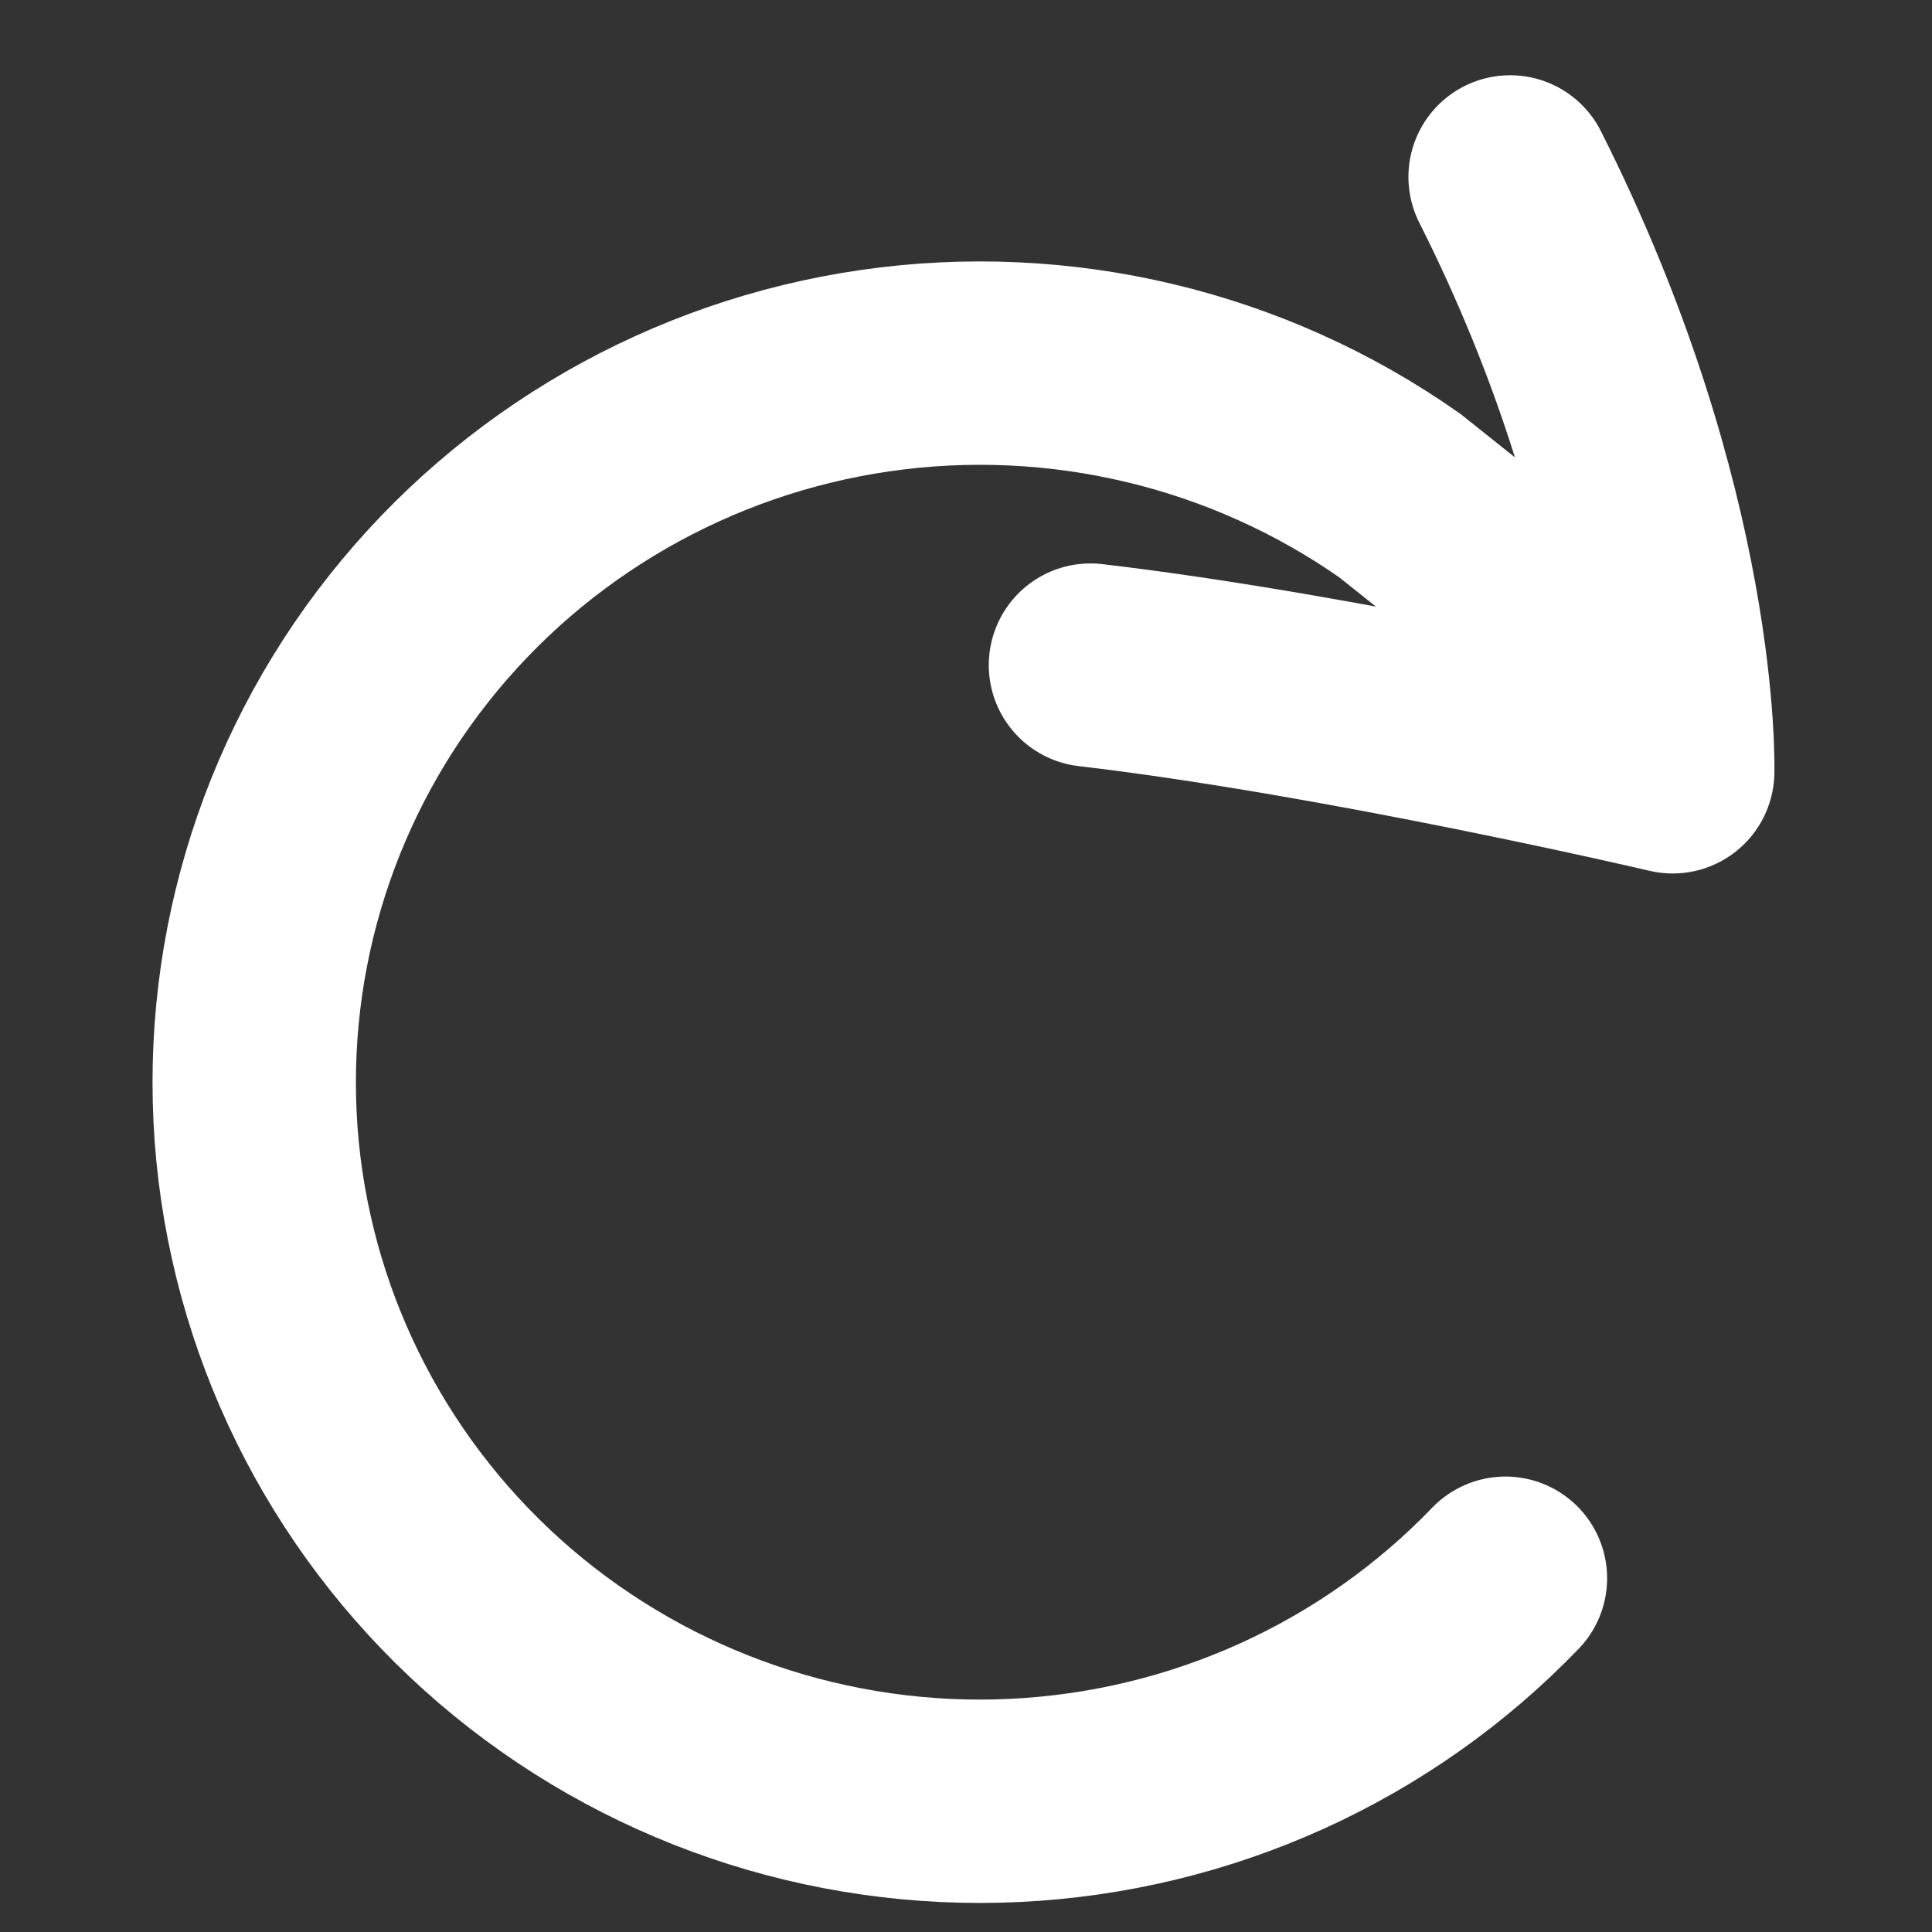
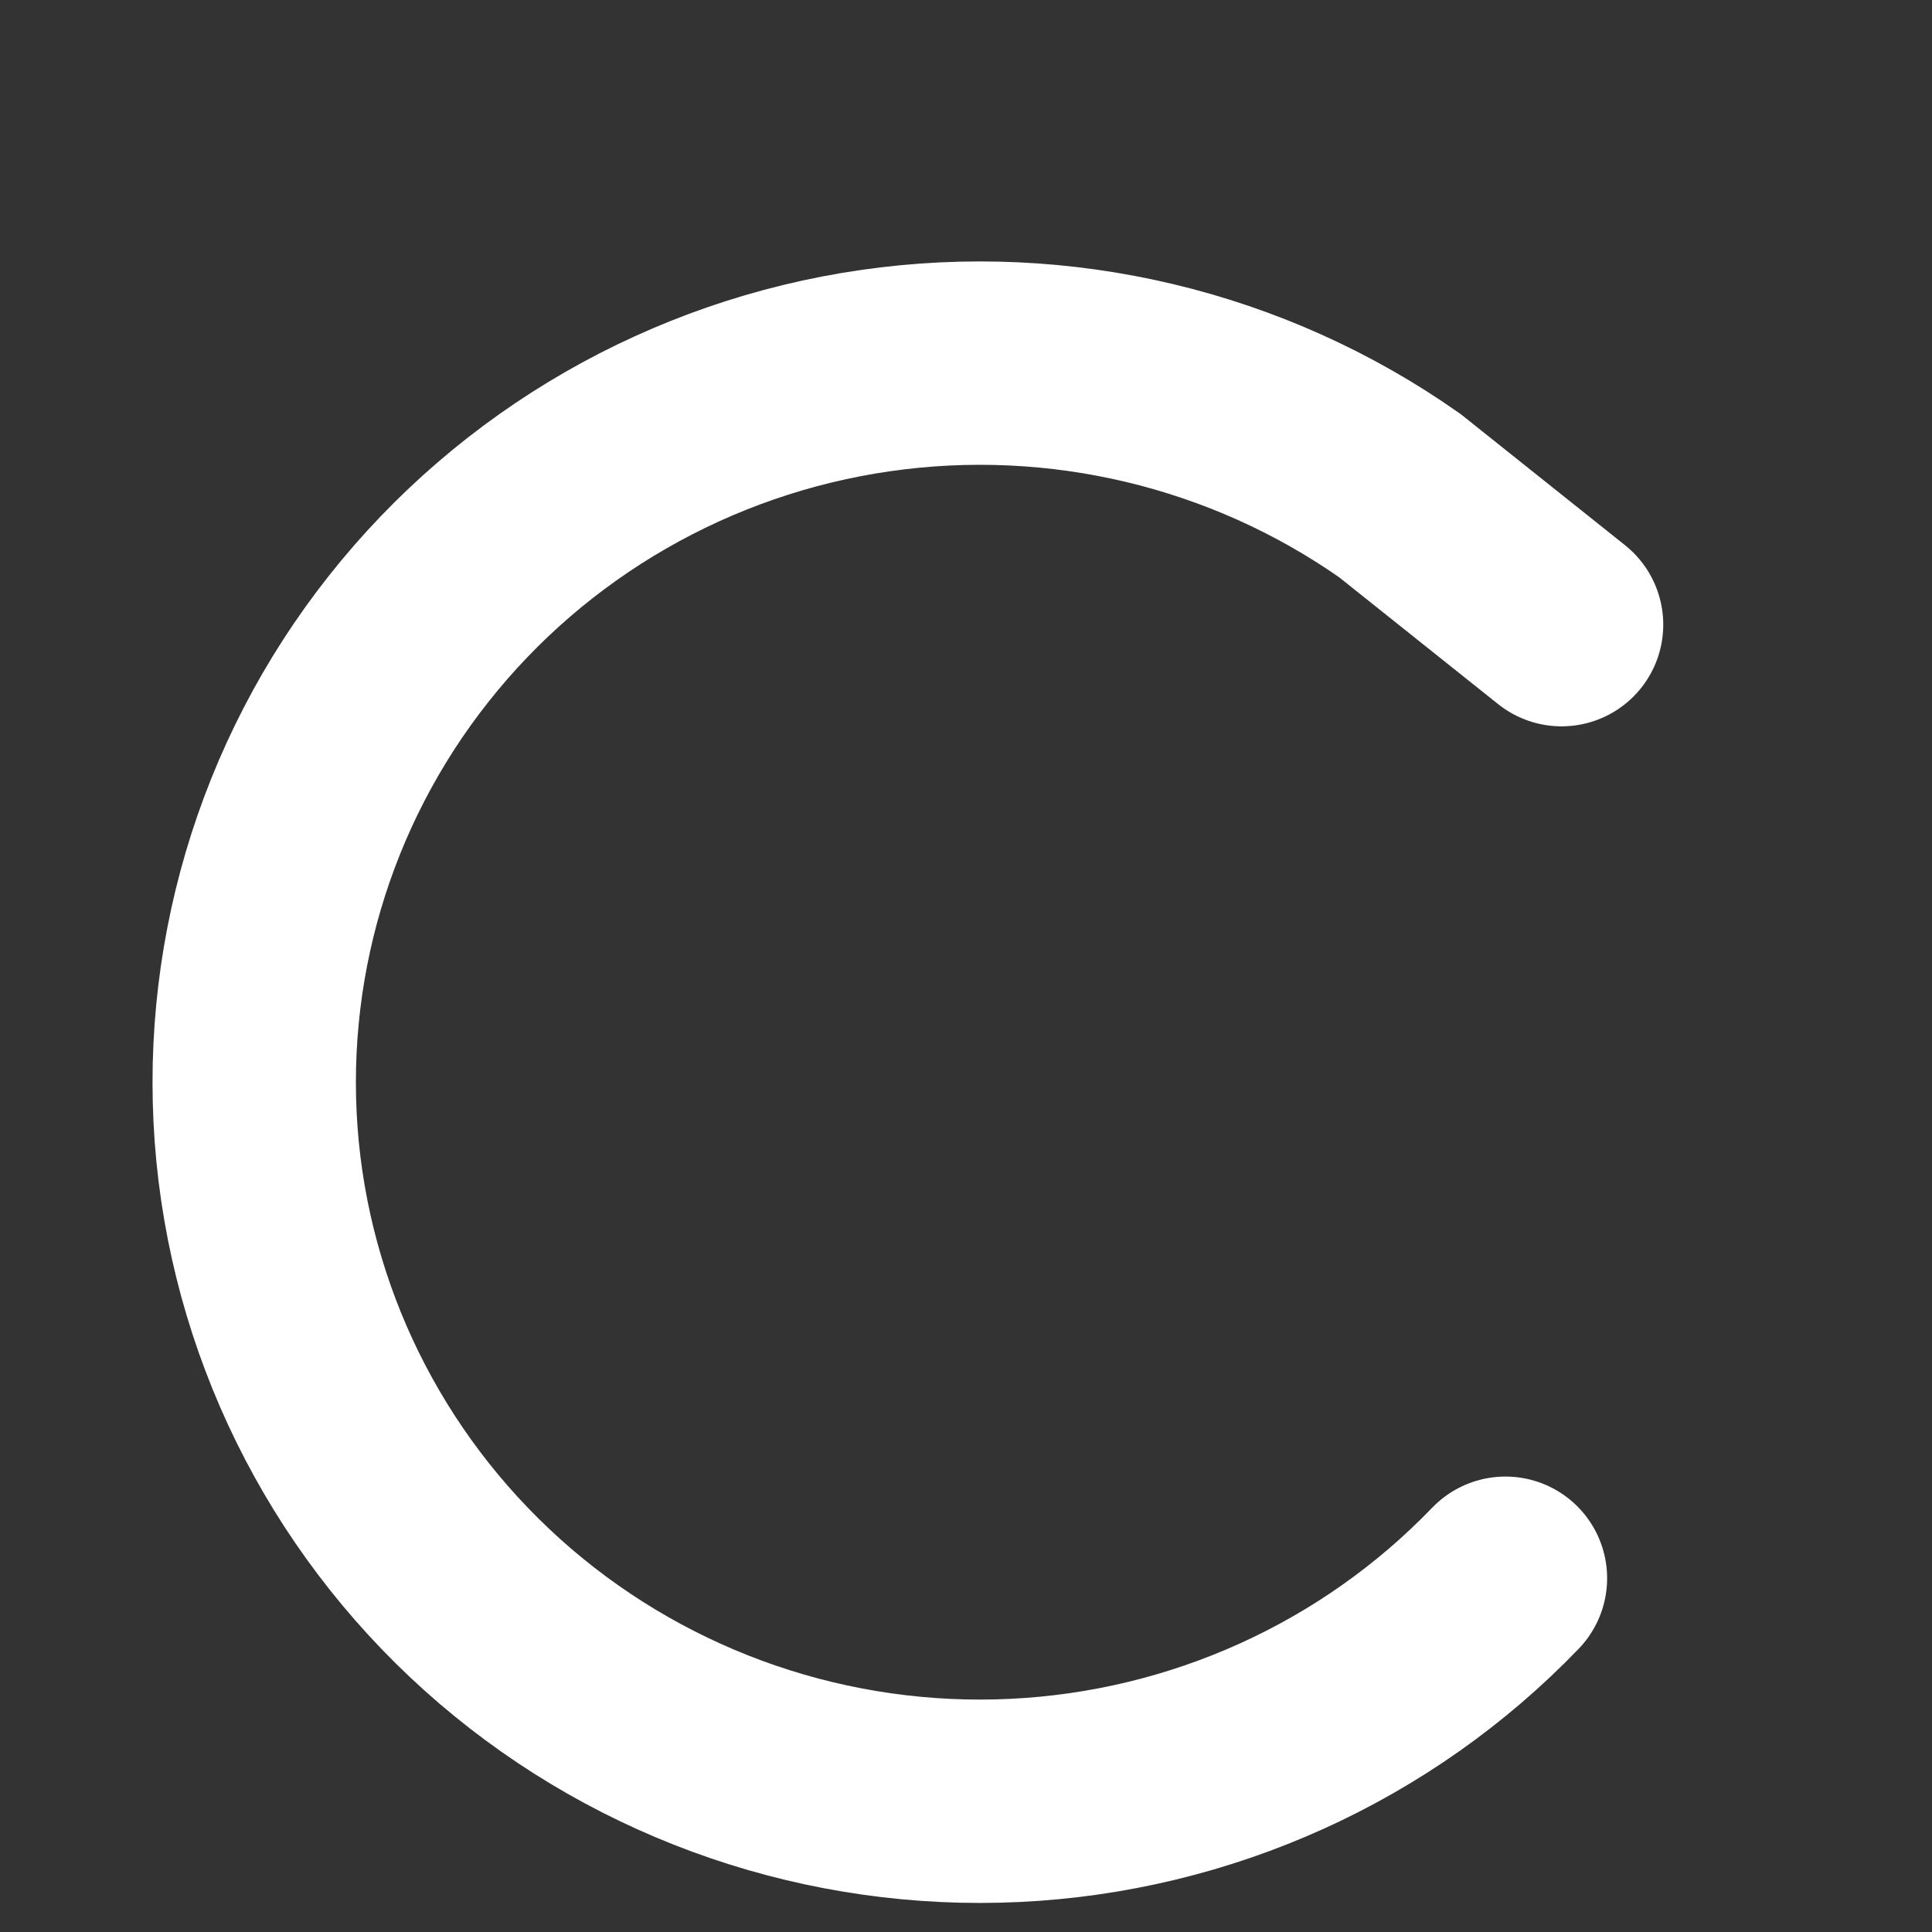
<svg xmlns="http://www.w3.org/2000/svg" width="19" height="19" viewBox="0 0 19 19" fill="none">
  <rect x="0" y="0" width="19" height="19" fill="#333333" stroke="none" />
  <g id="Subscribe &amp; save Icon">
    <path id="Ellipse 7" d="M14.805 15.521C13.54 16.836 11.813 17.618 9.982 17.706C8.151 17.794 6.356 17.18 4.969 15.992C3.582 14.803 2.71 13.132 2.533 11.324C2.357 9.516 2.889 7.71 4.02 6.281C5.151 4.851 6.794 3.907 8.608 3.645C10.422 3.383 12.269 3.823 13.765 4.873L15.357 6.143" stroke="white" stroke-width="2" stroke-linecap="round" />
-     <path id="Vector 10" d="M10.724 6.541C13.22 6.833 16.45 7.59 16.45 7.59C16.45 7.59 16.525 5.064 14.851 1.74" stroke="white" stroke-width="2" stroke-linecap="round" stroke-linejoin="round" />
  </g>
</svg>